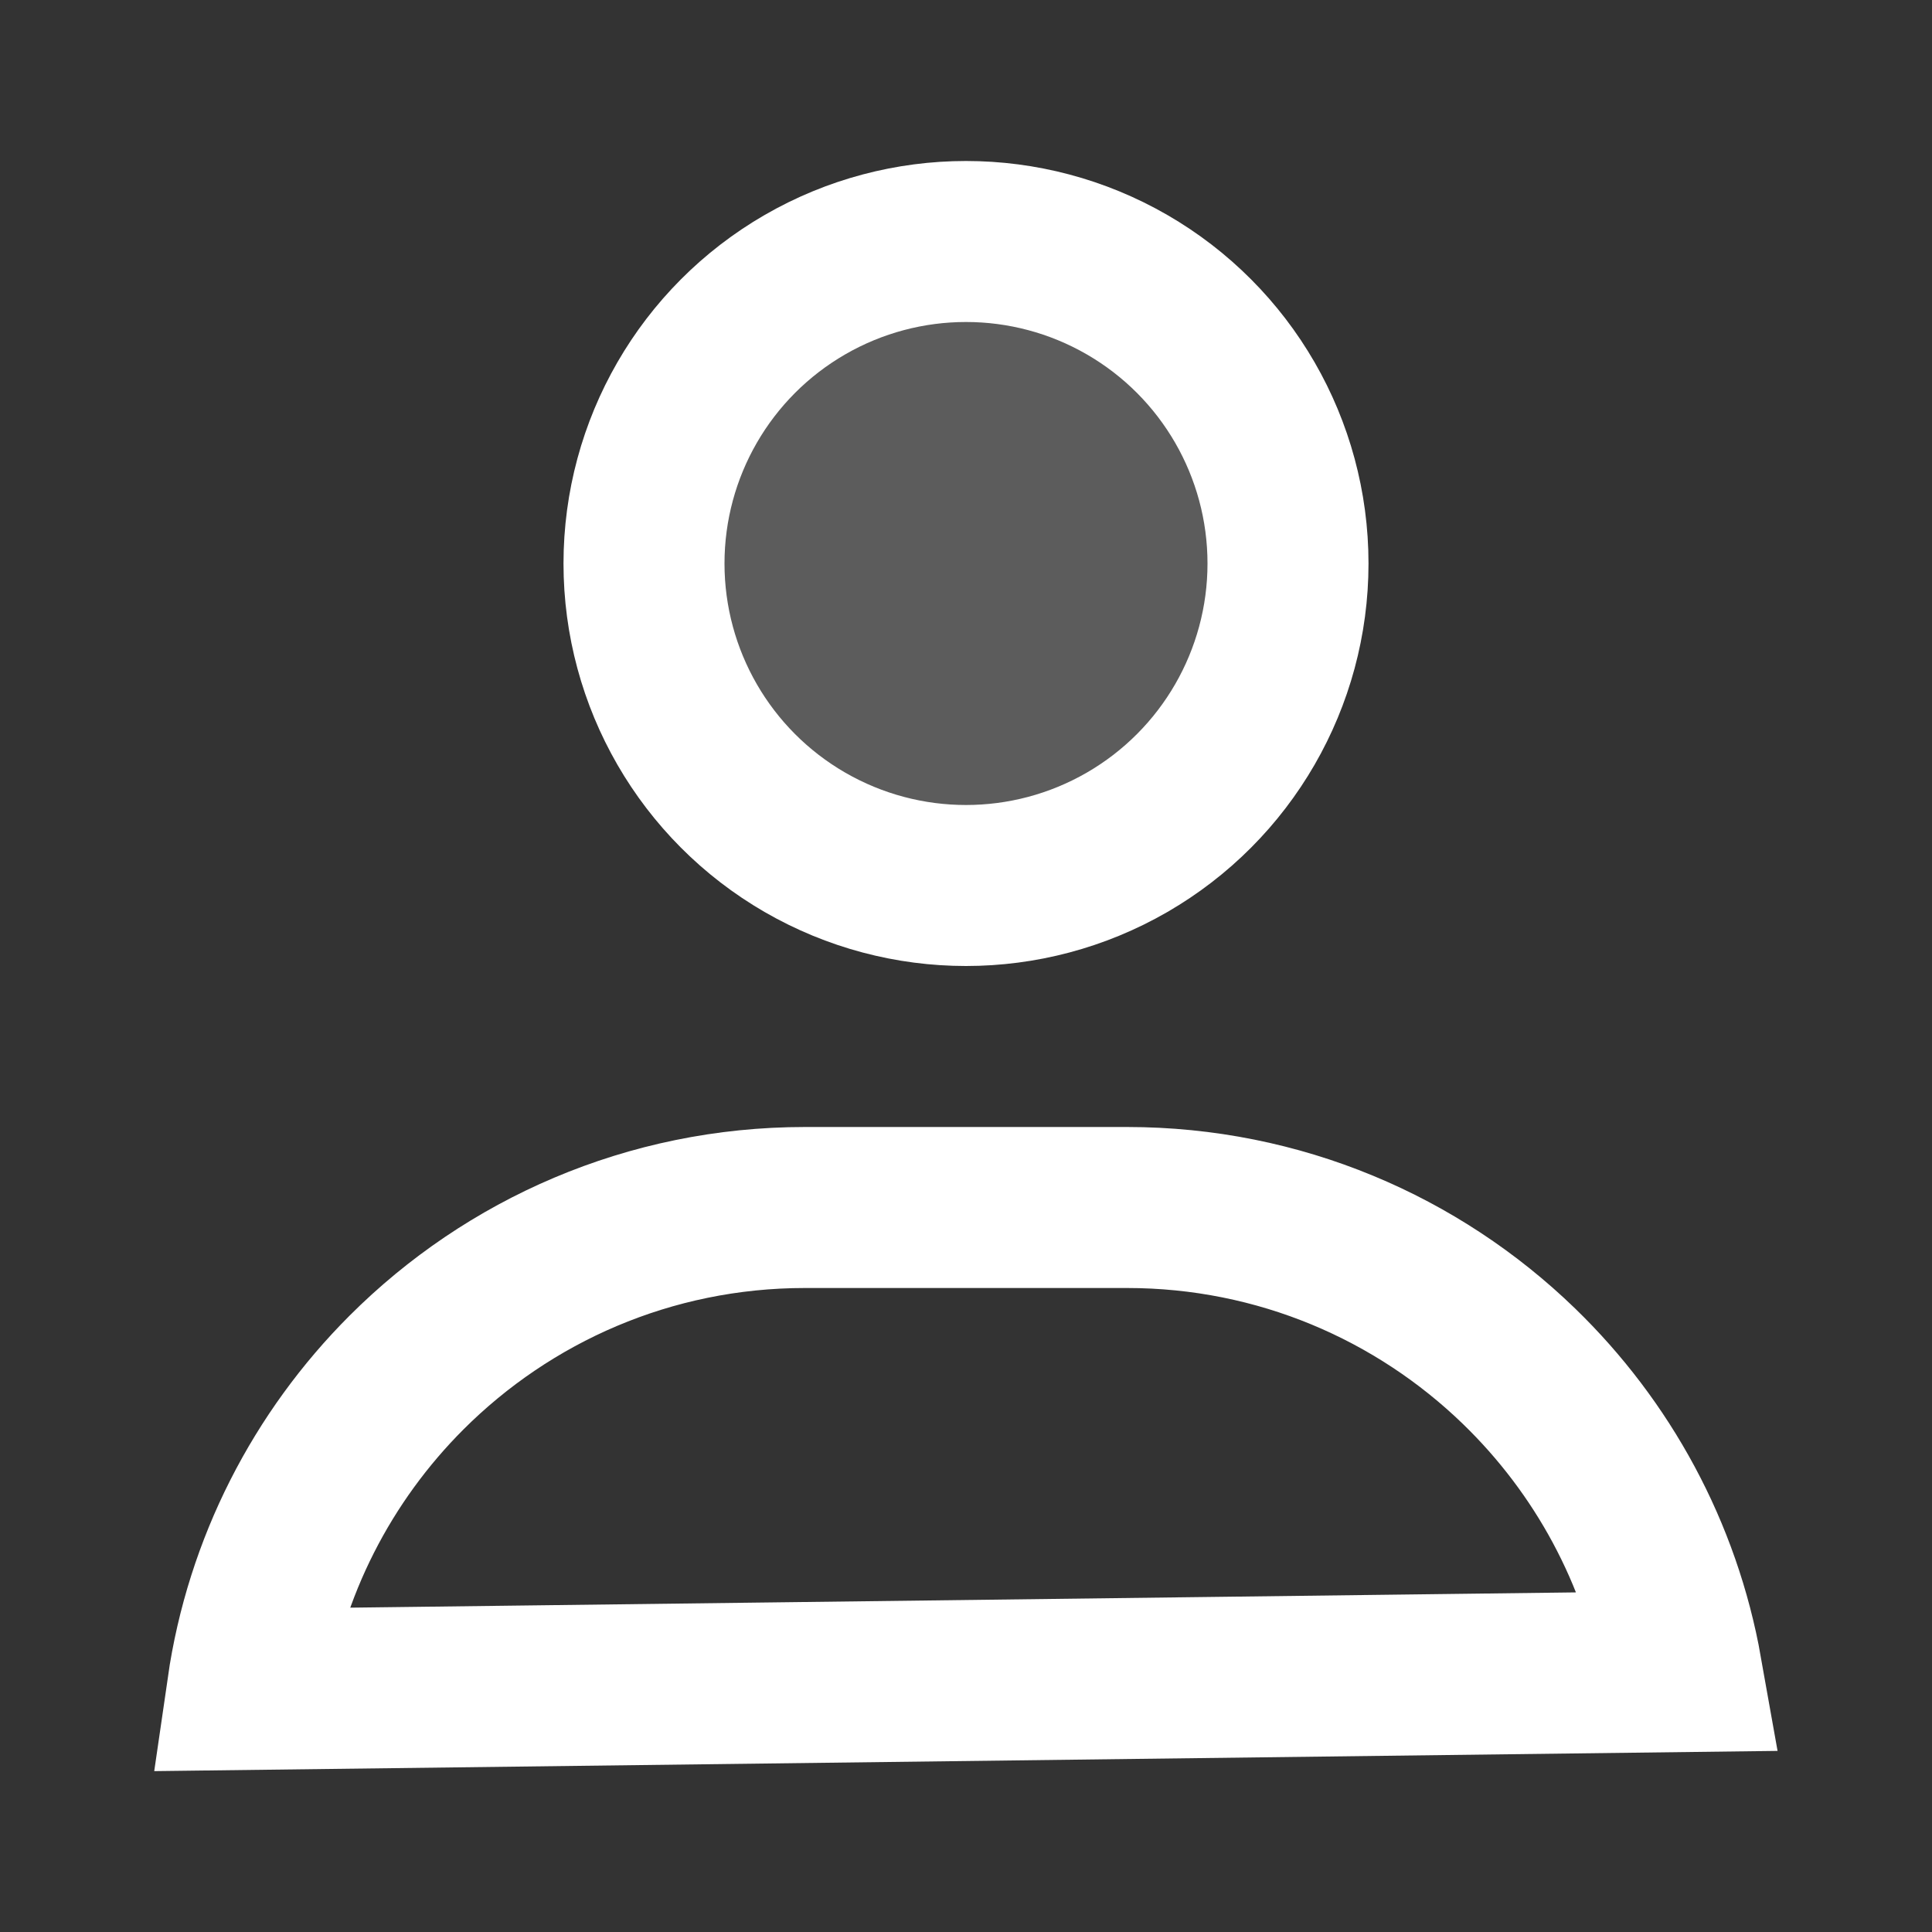
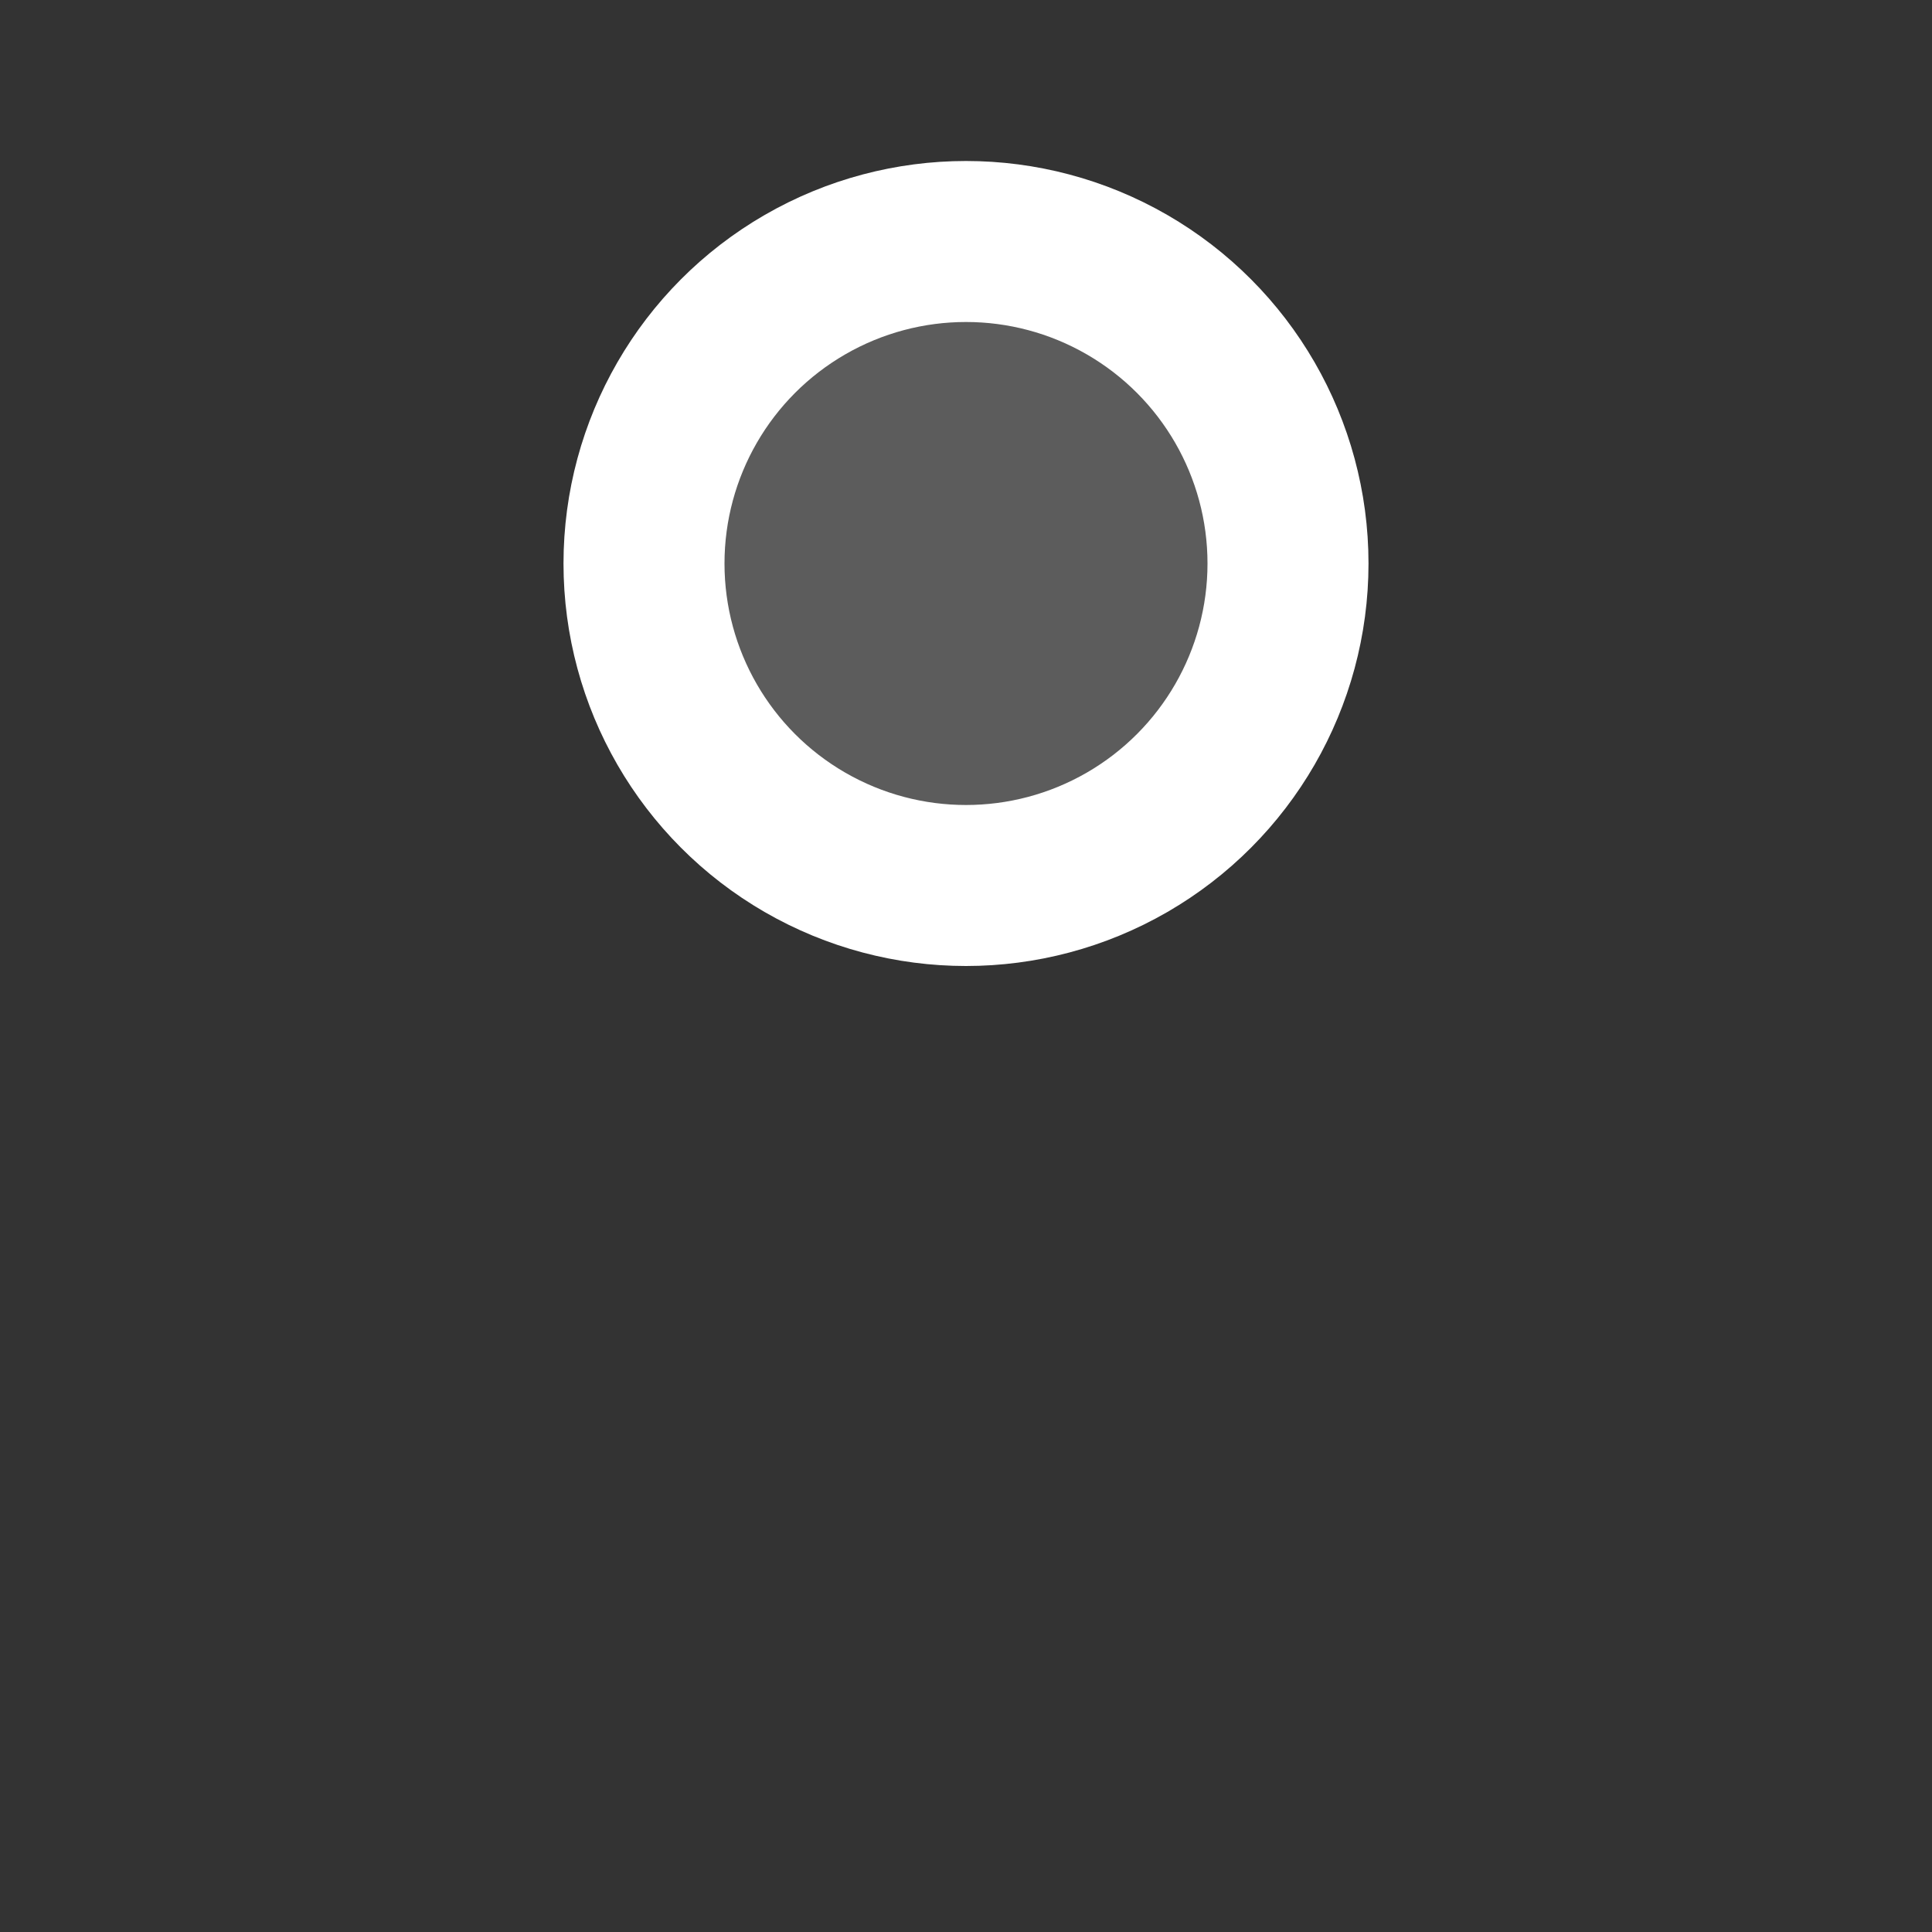
<svg xmlns="http://www.w3.org/2000/svg" width="24px" height="24px" viewBox="0 0 24 24" version="1.1">
  <rect x="0" y="0" width="24" height="24" fill="#333333" stroke="none" />
  <title>Icon/Dark/Profile Copy</title>
  <g id="Icons" stroke="none" stroke-width="1" fill="none" fill-rule="evenodd">
    <g id="Artboard" transform="translate(-137, -98)">
      <g id="Icon/Dark/Profile-Copy" transform="translate(137, 98)">
-         <polygon id="Bounds" fill="#FF0000" opacity="0" points="0 0 24 0 24 24 0 24" />
        <circle id="Path" stroke="#FFFFFF" stroke-width="2" fill-opacity="0.2" fill="#FFFFFF" cx="12" cy="7" r="4" />
-         <path d="M14,15 C15.893,15 17.611,15.752 18.871,16.973 C19.904,17.974 20.629,19.289 20.891,20.765 L20.891,20.765 L3.073,20.987 C3.294,19.459 4.009,18.091 5.05,17.05 C6.317,15.784 8.067,15 10,15 L10,15 Z" id="Path" stroke="#FFFFFF" stroke-width="2" />
      </g>
    </g>
  </g>
</svg>